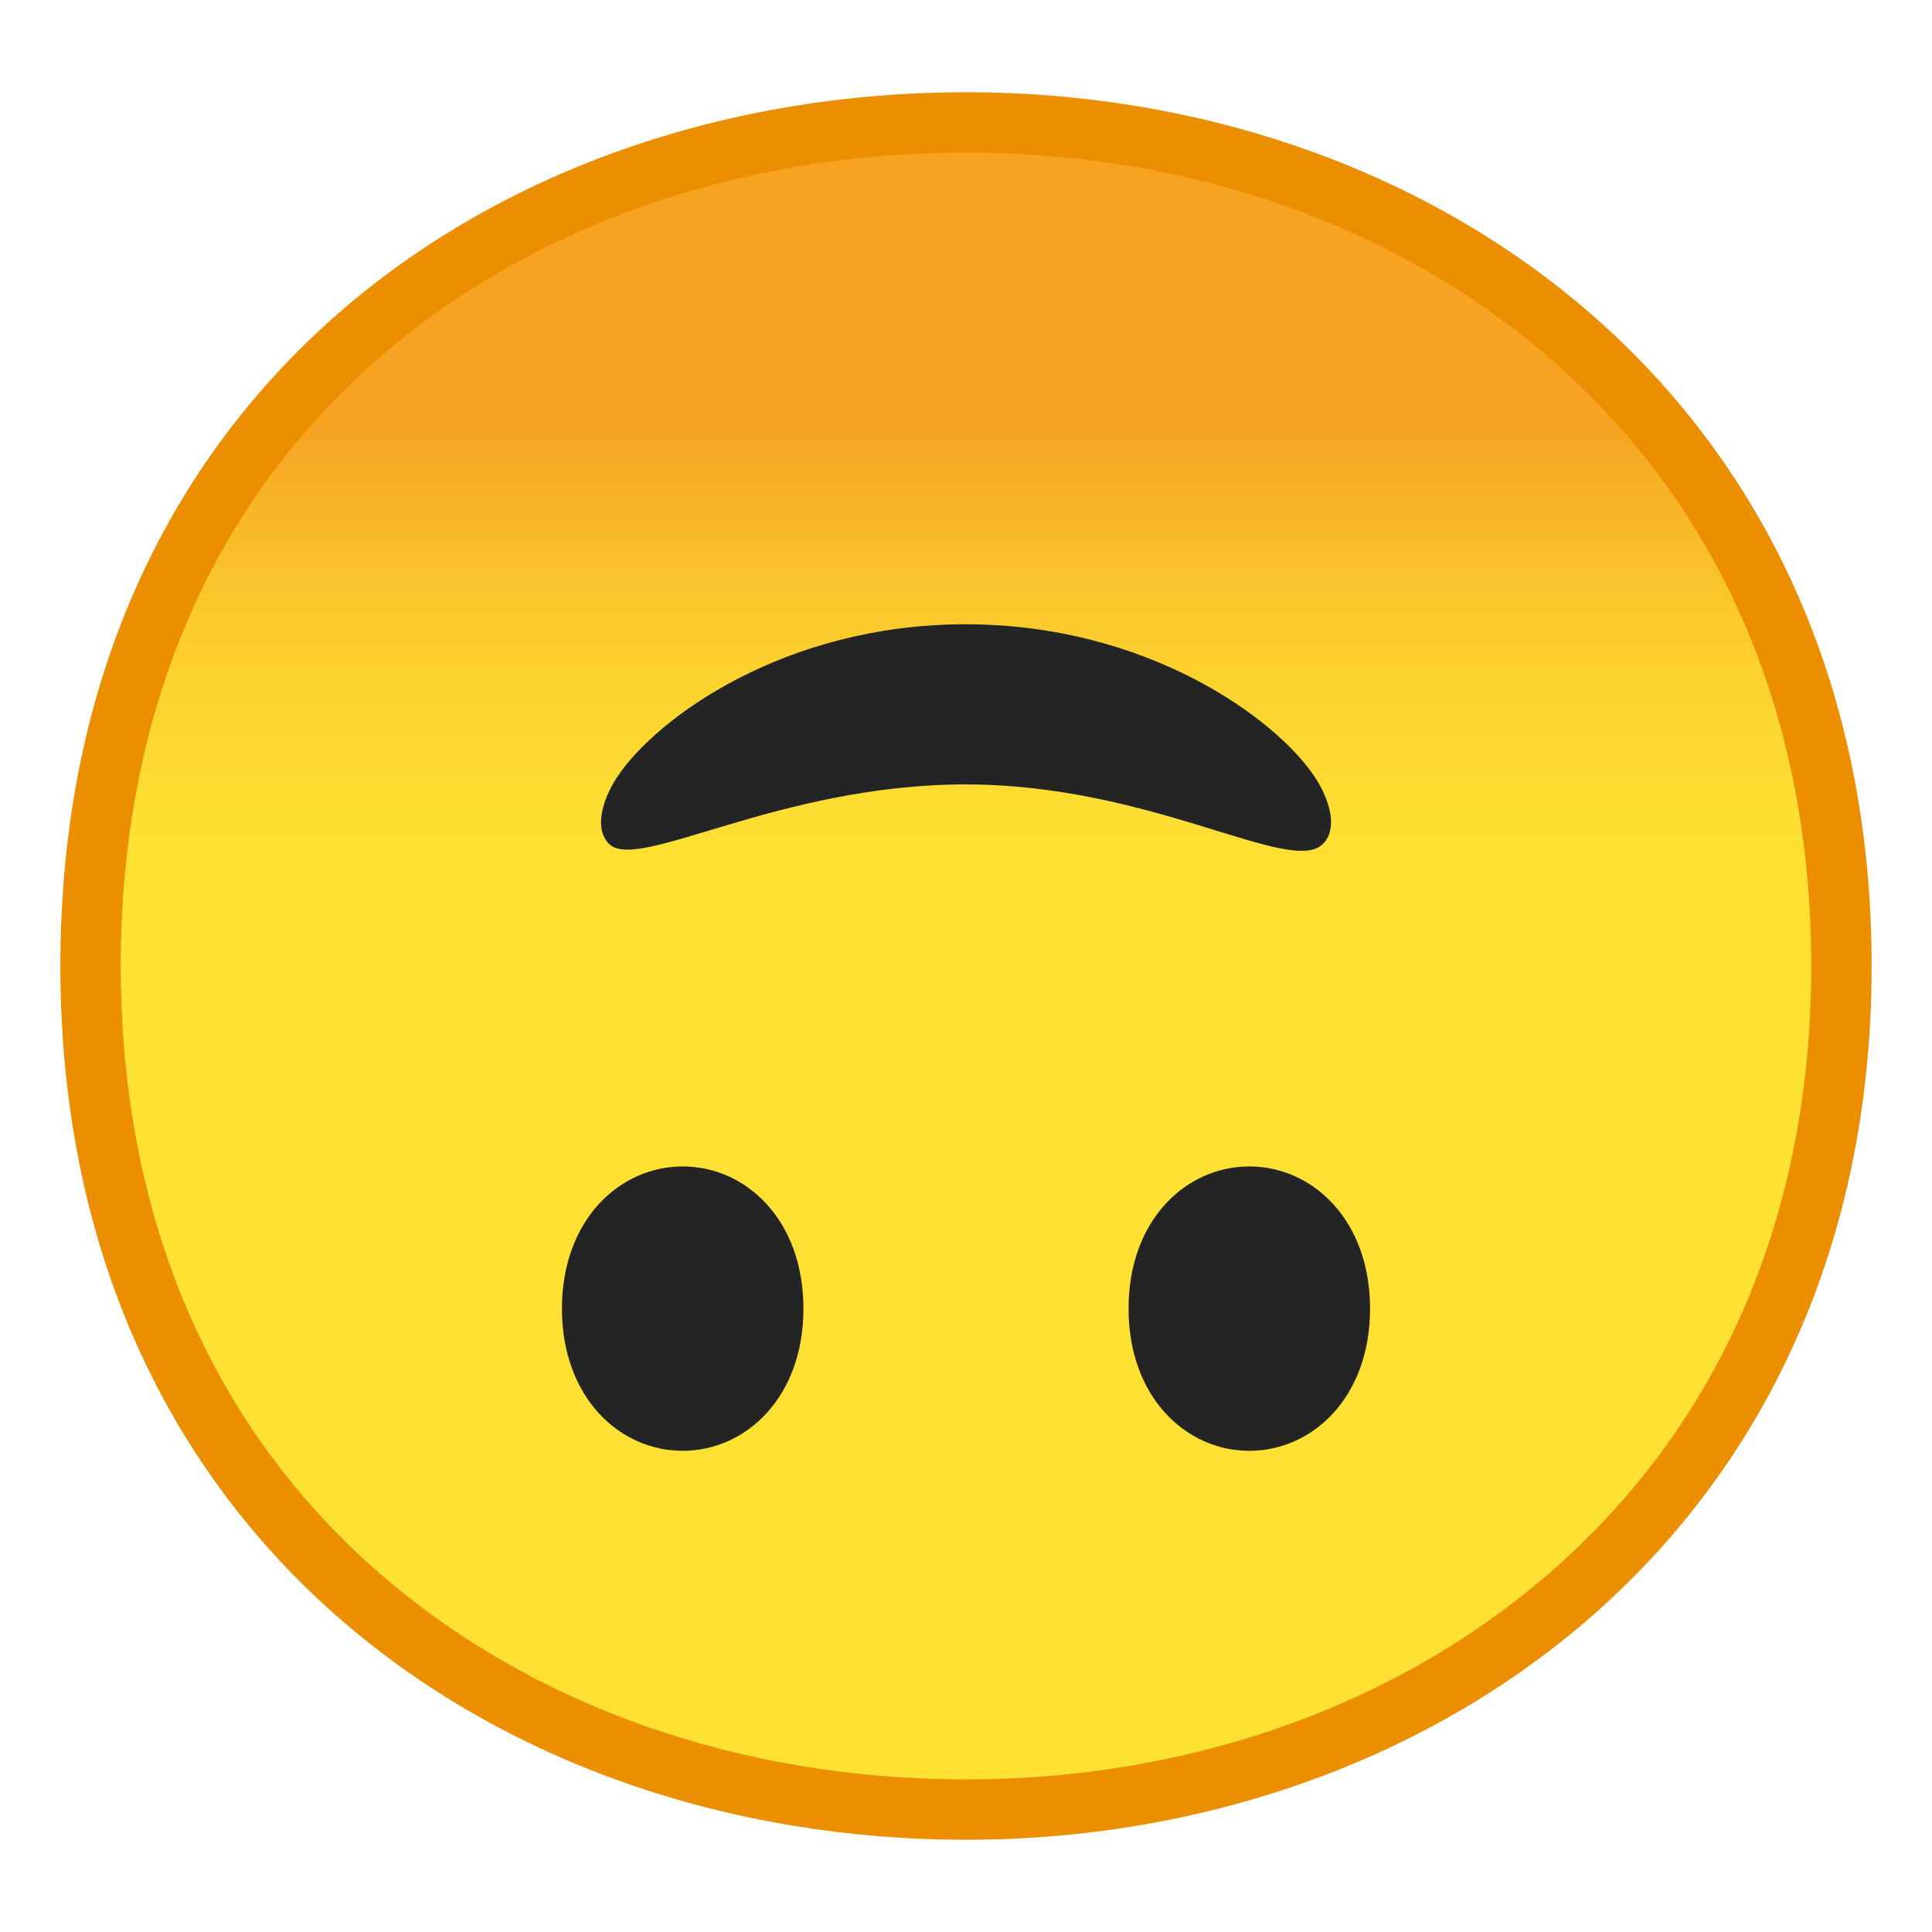
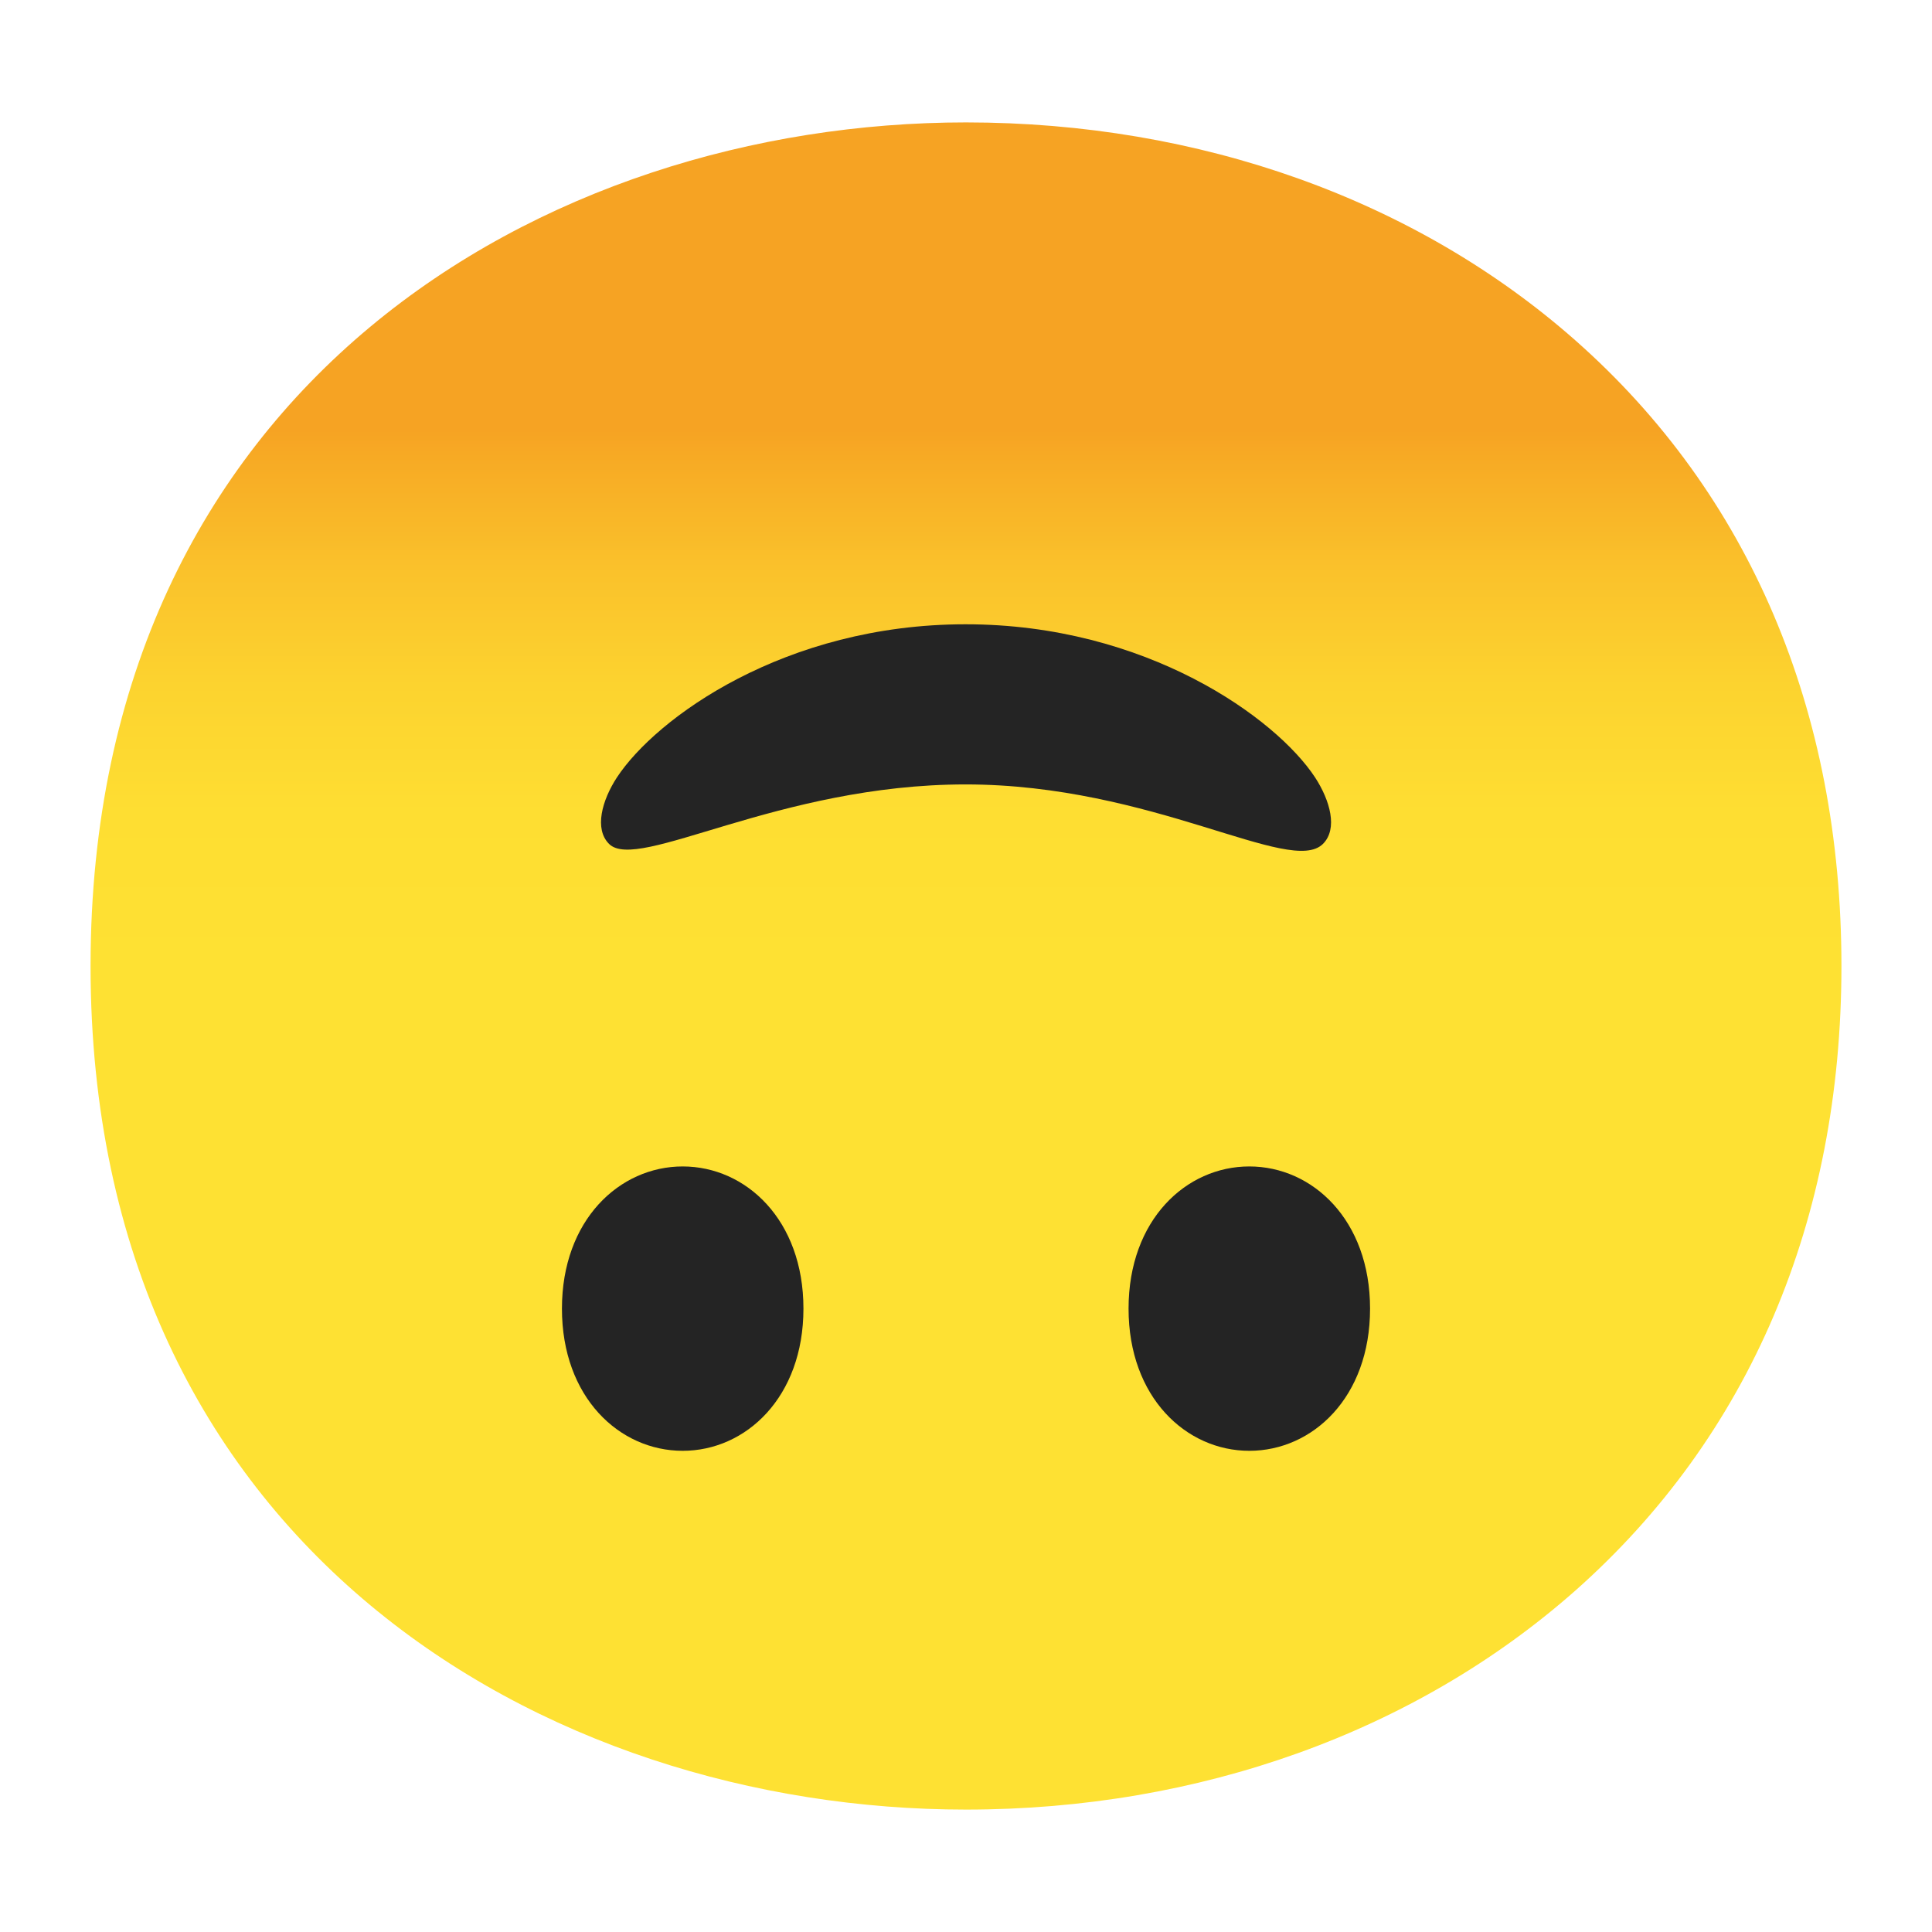
<svg xmlns="http://www.w3.org/2000/svg" viewBox="0 0 128 128">
  <linearGradient id="a" x1="64" x2="64" y1="19.717" y2="107.7" gradientUnits="userSpaceOnUse">
    <stop stop-color="#F6A323" offset=".1" />
    <stop stop-color="#F7A924" offset=".117" />
    <stop stop-color="#FAC12B" offset=".203" />
    <stop stop-color="#FCD32F" offset=".292" />
    <stop stop-color="#FEDE32" offset=".388" />
    <stop stop-color="#FEE133" offset=".5" />
  </linearGradient>
  <path d="M64 119.89C36.07 119.89 6 102.4 6 64S36.07 8.11 64 8.11c15.48 0 29.81 5.12 40.36 14.43C115.9 32.72 122 47.06 122 64c0 16.86-6.1 31.17-17.64 41.39-10.58 9.35-24.91 14.5-40.36 14.5z" fill="url(#a)" />
-   <path d="M64 10.11c14.99 0 28.86 4.95 39.03 13.93C114.13 33.83 120 47.65 120 64c0 16.27-5.87 30.07-16.97 39.89-10.21 9.03-24.07 14-39.03 14-15.04 0-28.9-4.91-39.04-13.82C13.86 94.32 8 80.46 8 64c0-16.54 5.86-30.42 16.96-40.15C35.07 14.99 48.93 10.11 64 10.11m0-4c-31.15 0-60 20-60 57.89 0 37.68 28.85 57.89 60 57.89s60-20.73 60-57.89c0-37.37-28.85-57.89-60-57.89z" fill="#EB8F00" />
  <path d="M63.97 41.36c11.99 0 20.58 6.22 23.16 10.15.99 1.52 1.52 3.4.52 4.4-2.15 2.15-11.27-3.94-23.68-3.94s-21.72 5.84-23.62 3.94c-.99-.99-.47-2.88.52-4.4 2.58-3.93 11.11-10.15 23.1-10.15zM45.23 96.12c-4.19 0-8-3.54-8-9.42 0-5.87 3.81-9.42 8-9.42s8 3.54 8 9.42c0 5.87-3.81 9.42-8 9.42zm37.54 0c4.19 0 8-3.54 8-9.42 0-5.87-3.81-9.42-8-9.42s-8 3.54-8 9.42c0 5.87 3.81 9.42 8 9.42z" fill="#242424" />
</svg>